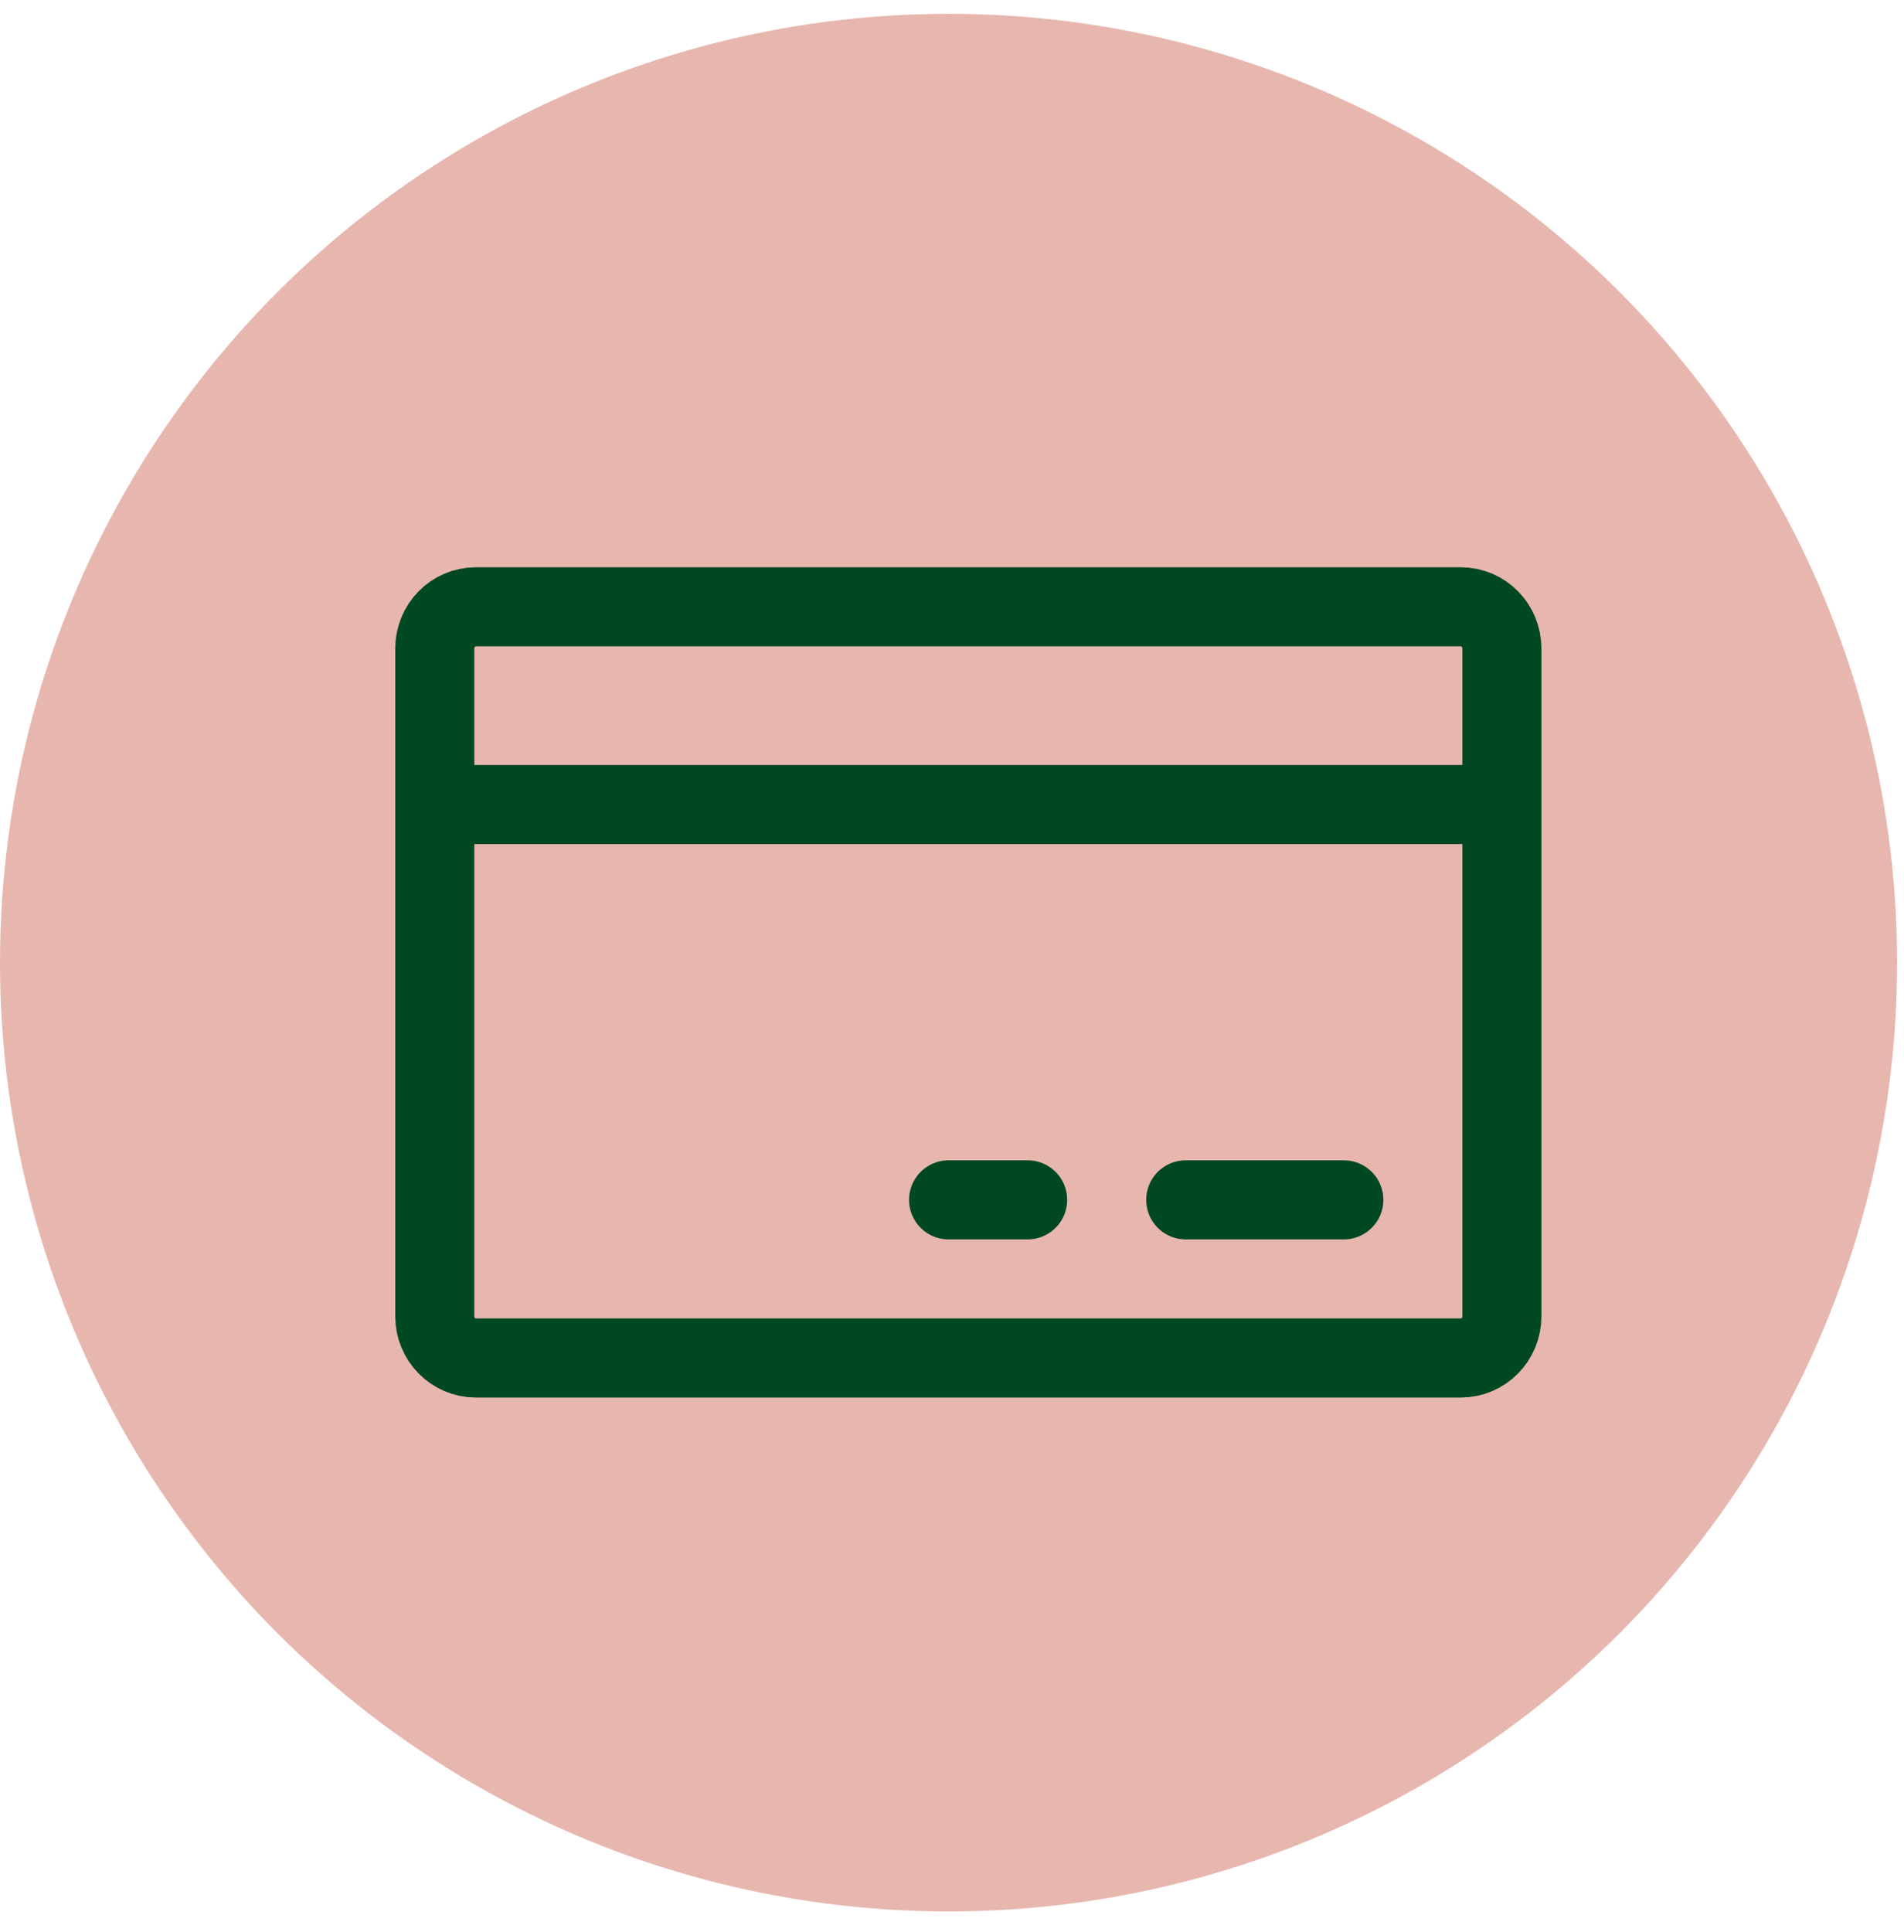
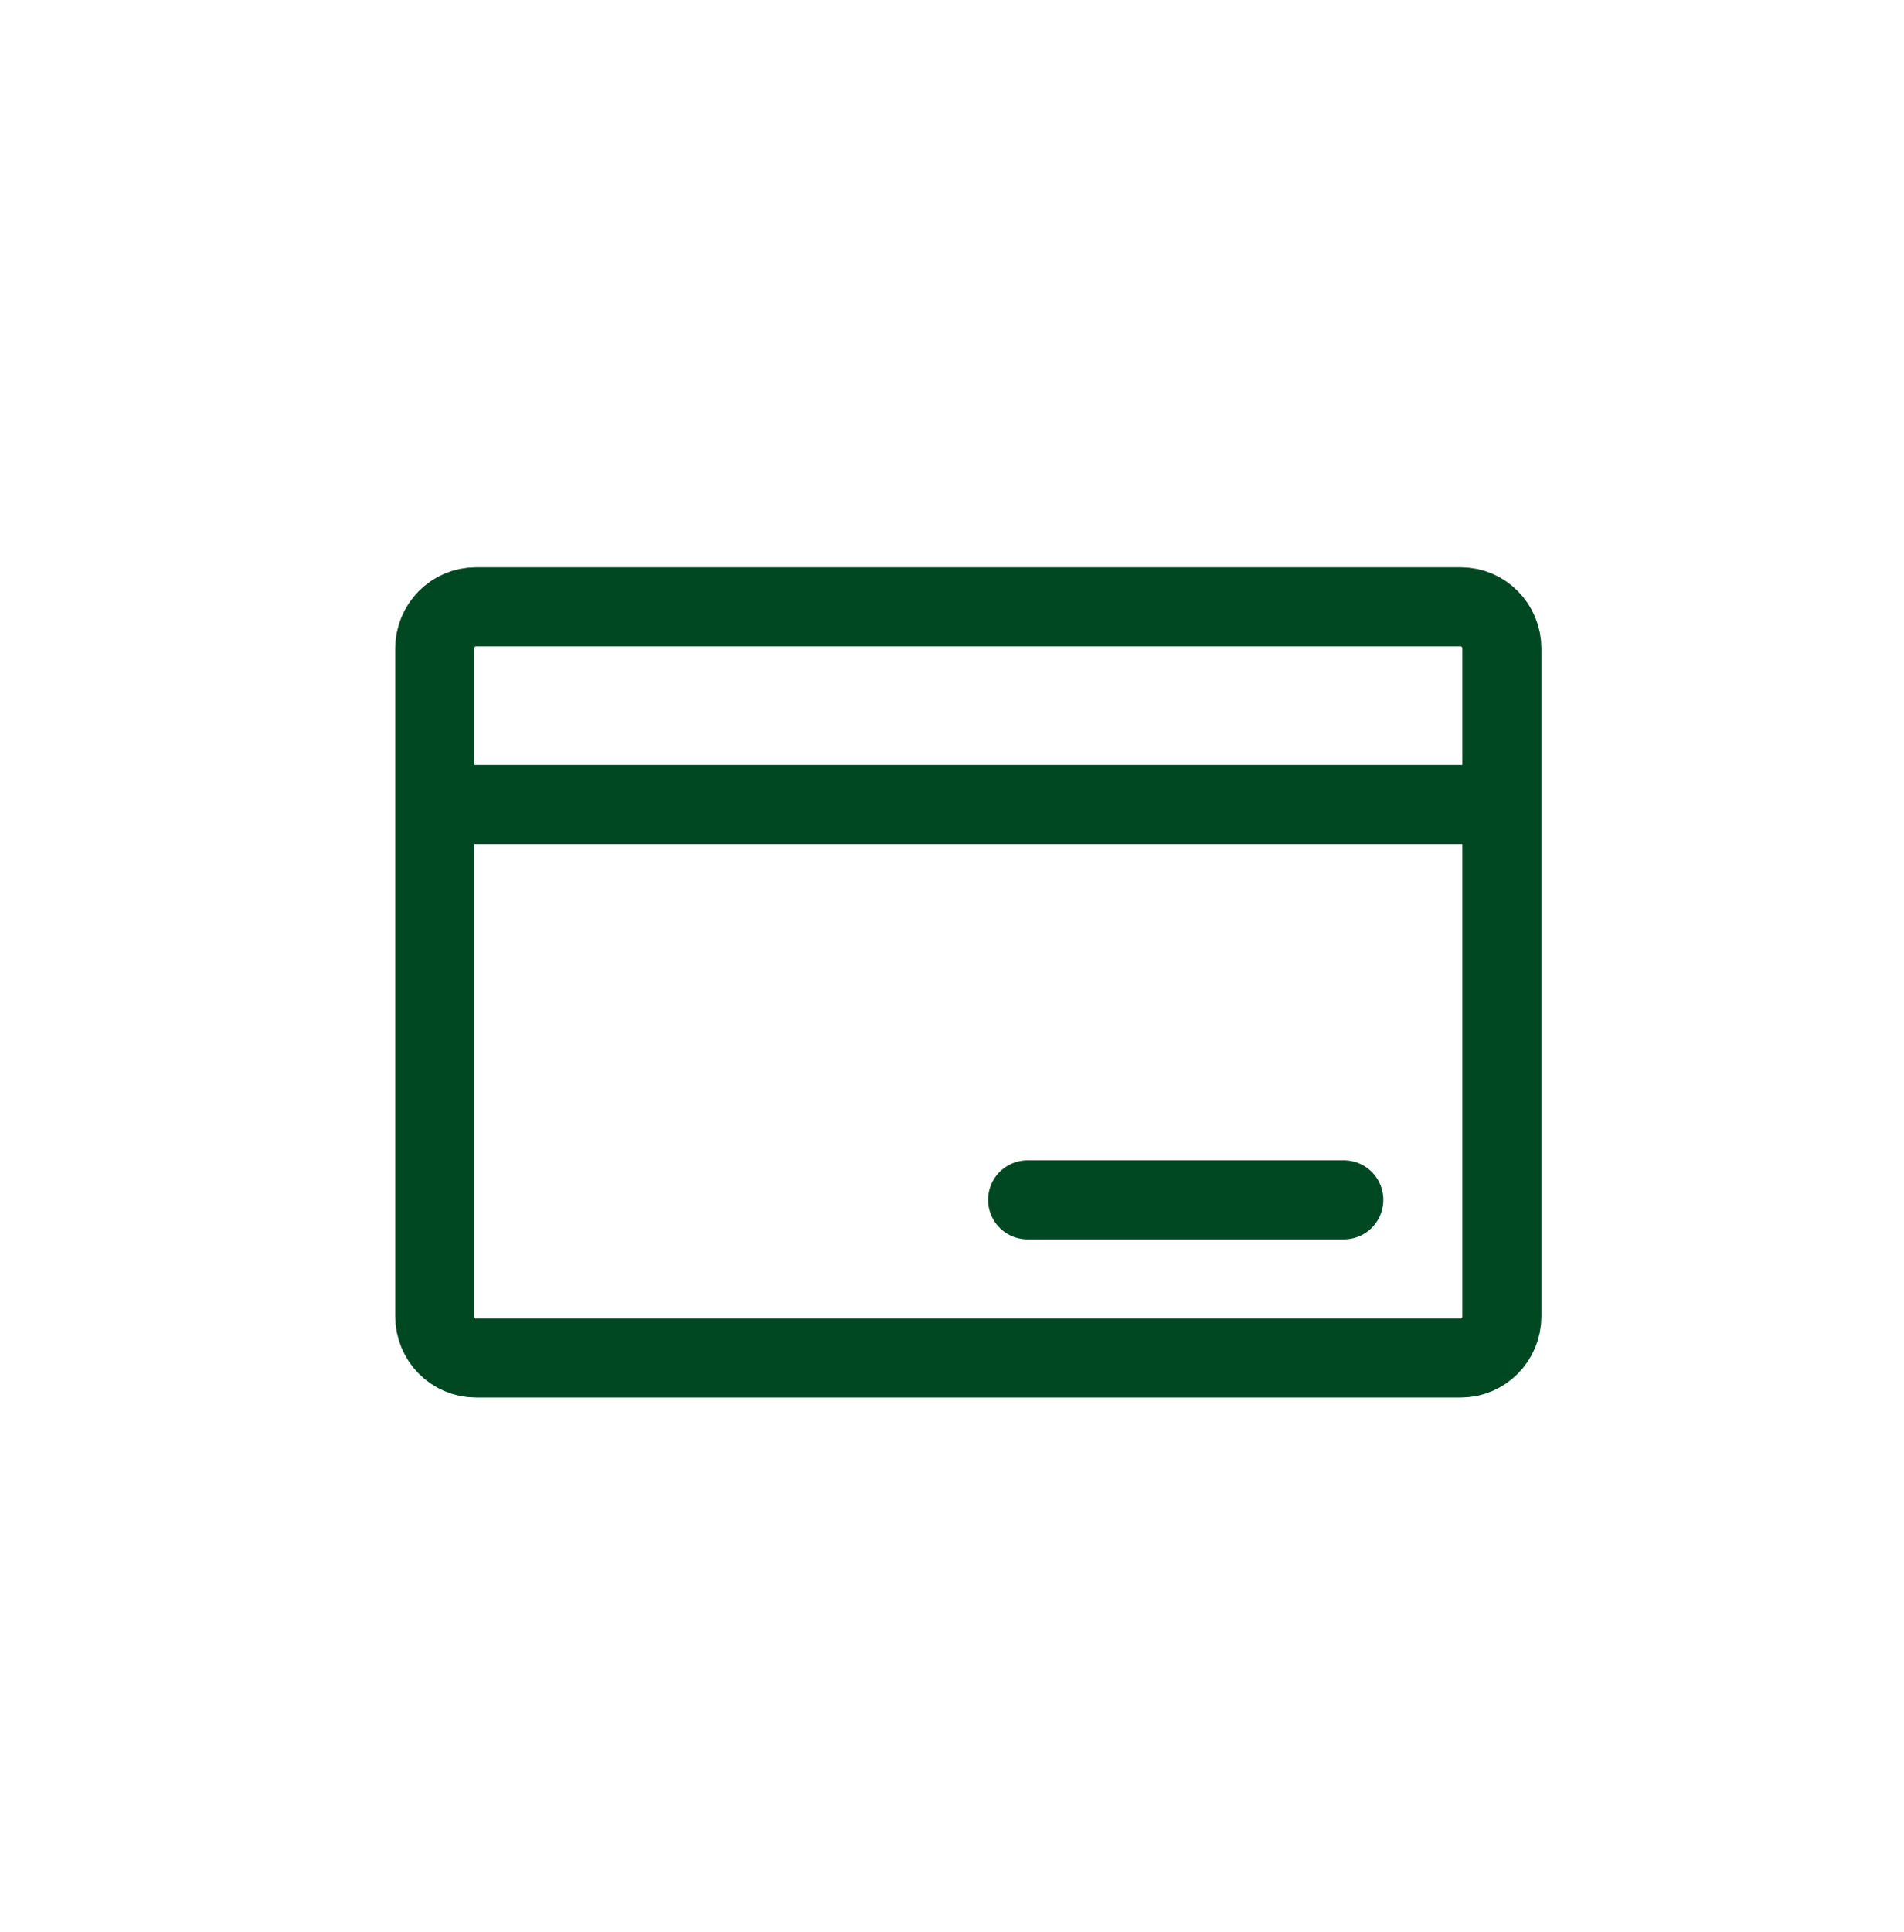
<svg xmlns="http://www.w3.org/2000/svg" width="69" height="70" viewBox="0 0 69 70" fill="none">
-   <circle cx="34.375" cy="34.875" r="34.375" fill="#E7B7AF" />
-   <path d="M42.97 43.469H48.699M34.376 43.469H37.241M15.756 29.146H54.428M52.941 21.984H17.244C16.422 21.984 15.756 22.661 15.756 23.496V47.686C15.756 48.521 16.422 49.198 17.244 49.198H52.941C53.762 49.198 54.428 48.521 54.428 47.686V23.496C54.428 22.661 53.762 21.984 52.941 21.984Z" stroke="#004822" stroke-width="2.865" stroke-linecap="round" stroke-linejoin="round" />
+   <path d="M42.97 43.469H48.699H37.241M15.756 29.146H54.428M52.941 21.984H17.244C16.422 21.984 15.756 22.661 15.756 23.496V47.686C15.756 48.521 16.422 49.198 17.244 49.198H52.941C53.762 49.198 54.428 48.521 54.428 47.686V23.496C54.428 22.661 53.762 21.984 52.941 21.984Z" stroke="#004822" stroke-width="2.865" stroke-linecap="round" stroke-linejoin="round" />
</svg>